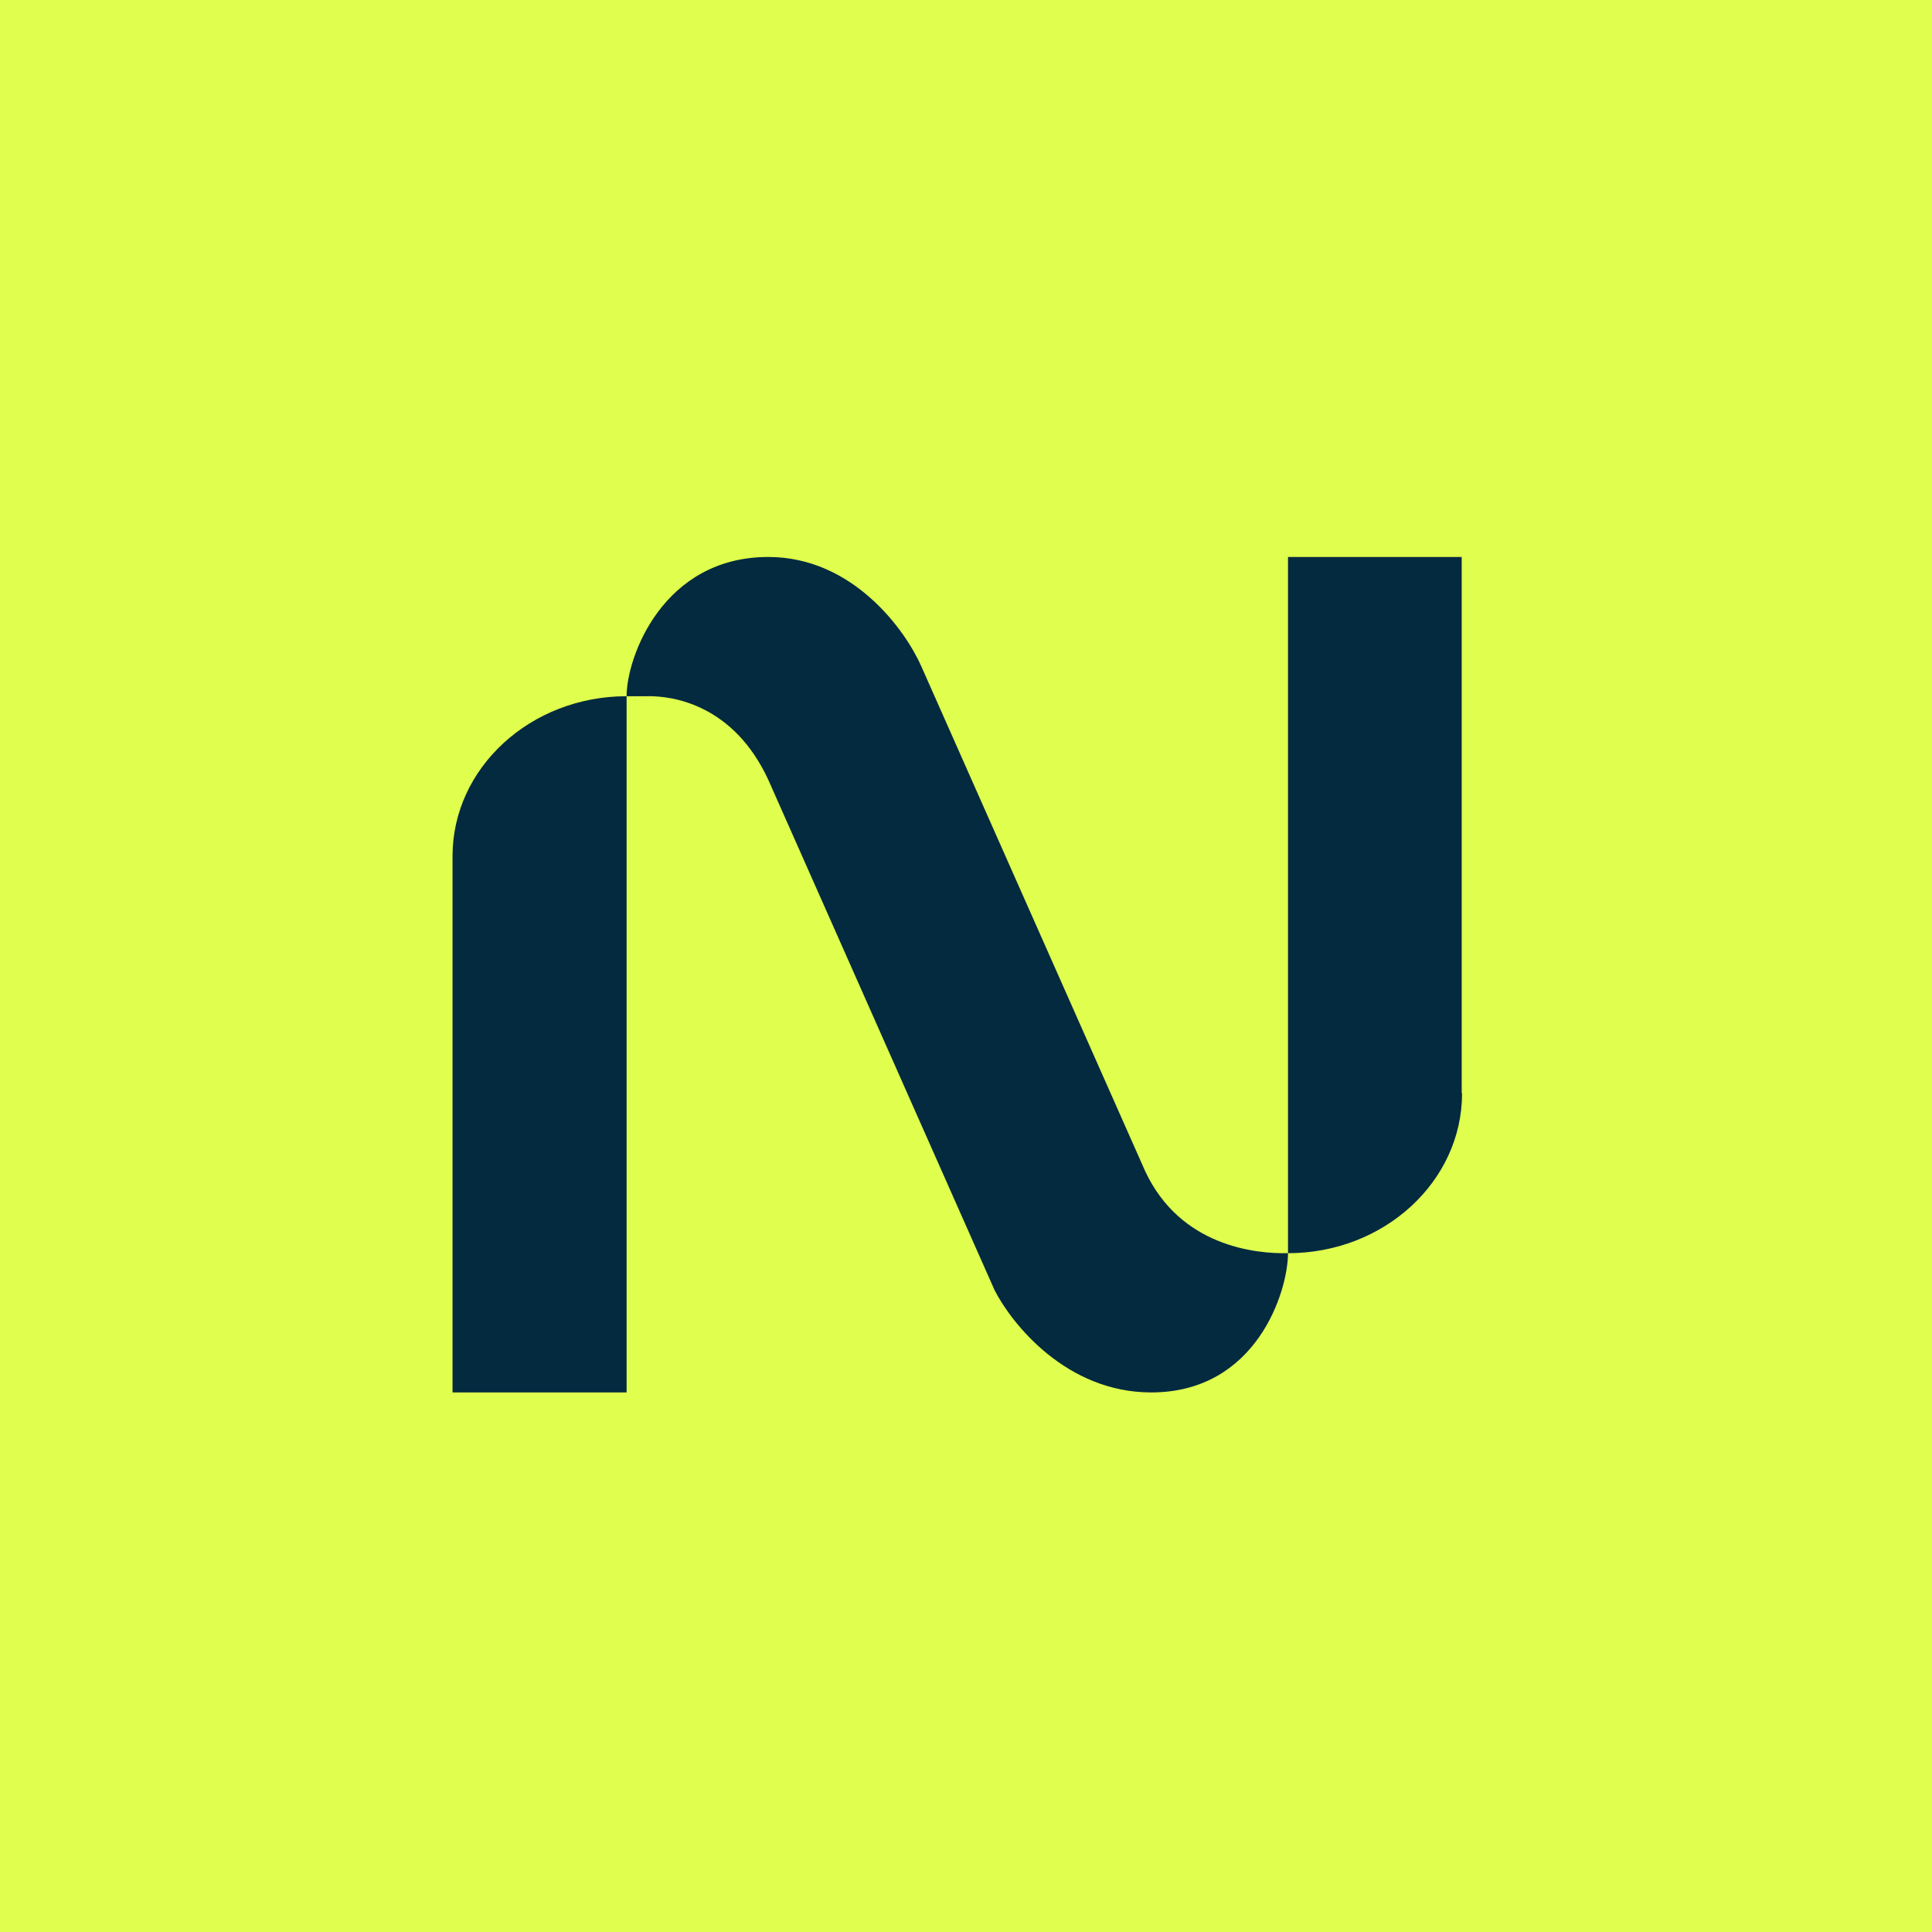
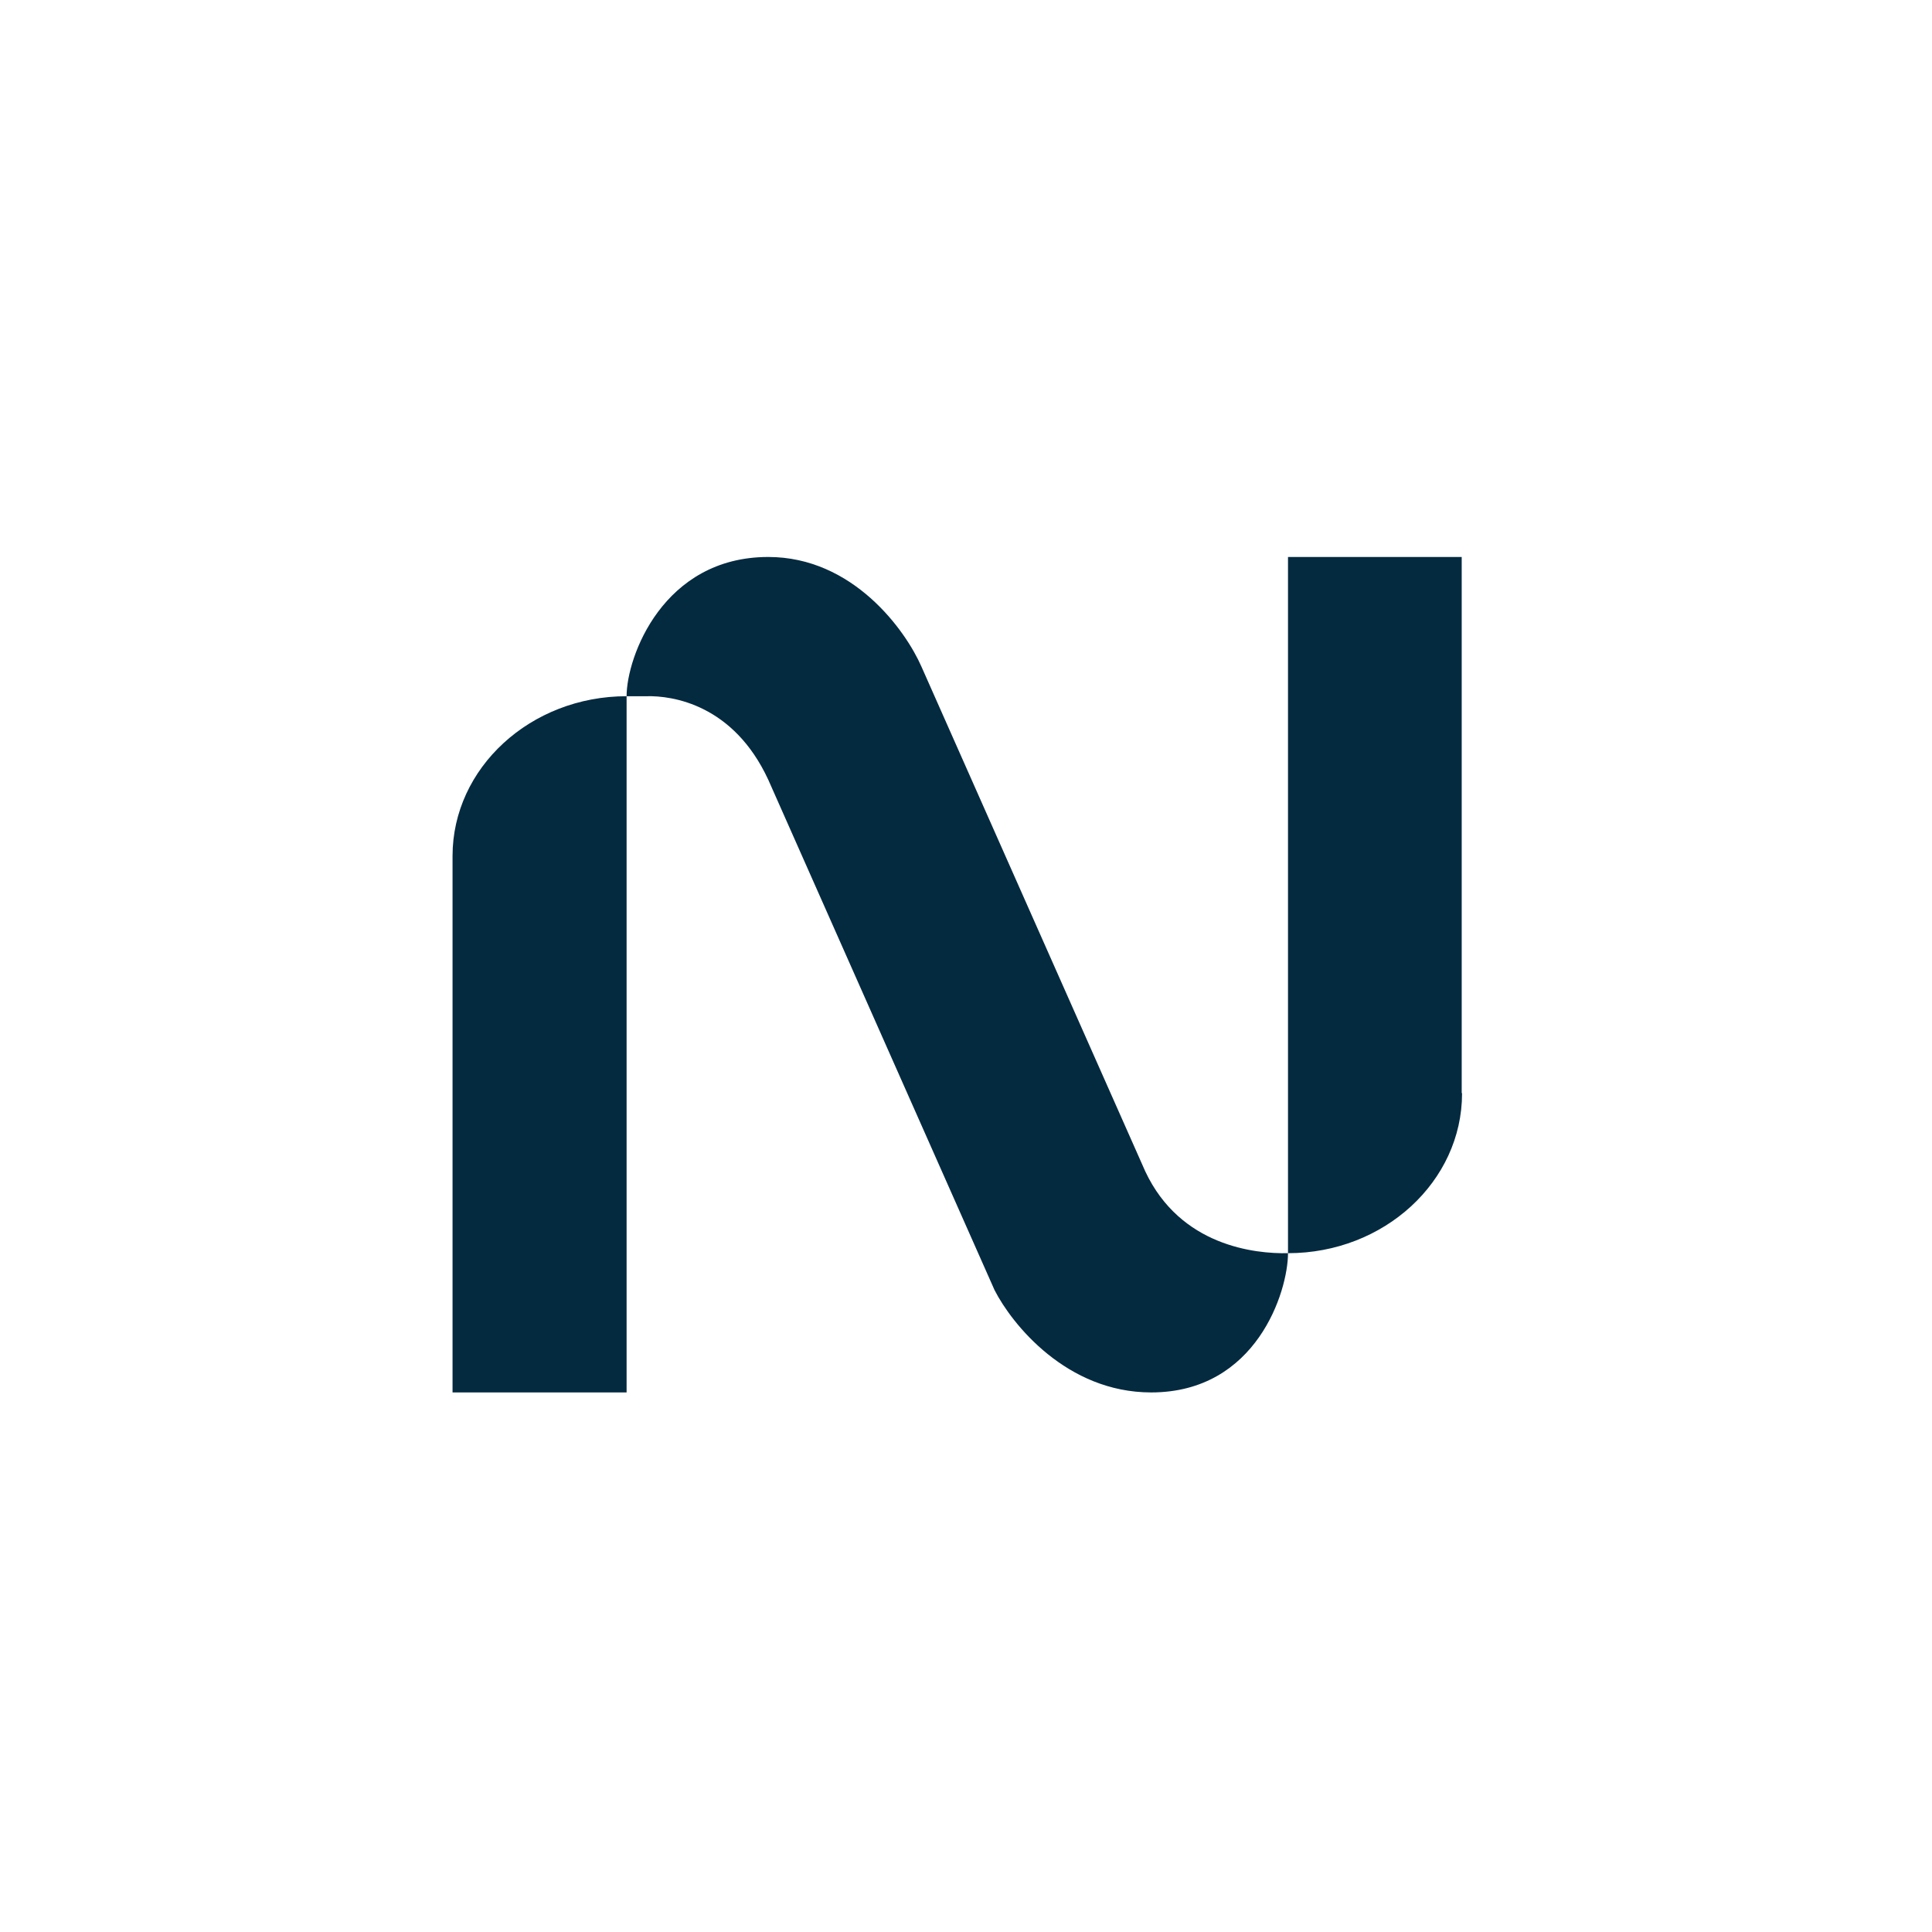
<svg xmlns="http://www.w3.org/2000/svg" viewBox="0 0 55.5 55.5">
-   <path d="M 0,0 H 55.5 V 55.5 H 0 Z" fill="rgb(224, 254, 77)" />
  <path d="M 41.99,31.395 V 16 H 37 V 36 C 36.06,36.02 33.91,35.8 32.9,33.65 L 26.47,19.15 C 26.01,18.1 24.5,16 22.07,16 C 19.05,16 18,18.87 18,20 C 15.24,20 13,22.06 13,24.59 V 40 H 18 V 20 H 18.57 C 19.32,19.98 21.07,20.24 22.07,22.4 L 28.57,37.06 C 29.07,38.04 30.64,40 33.07,40 C 36.1,40 37,37.09 37,36 C 39.76,36 42,33.94 42,31.41 Z" fill="rgb(4, 42, 64)" />
</svg>